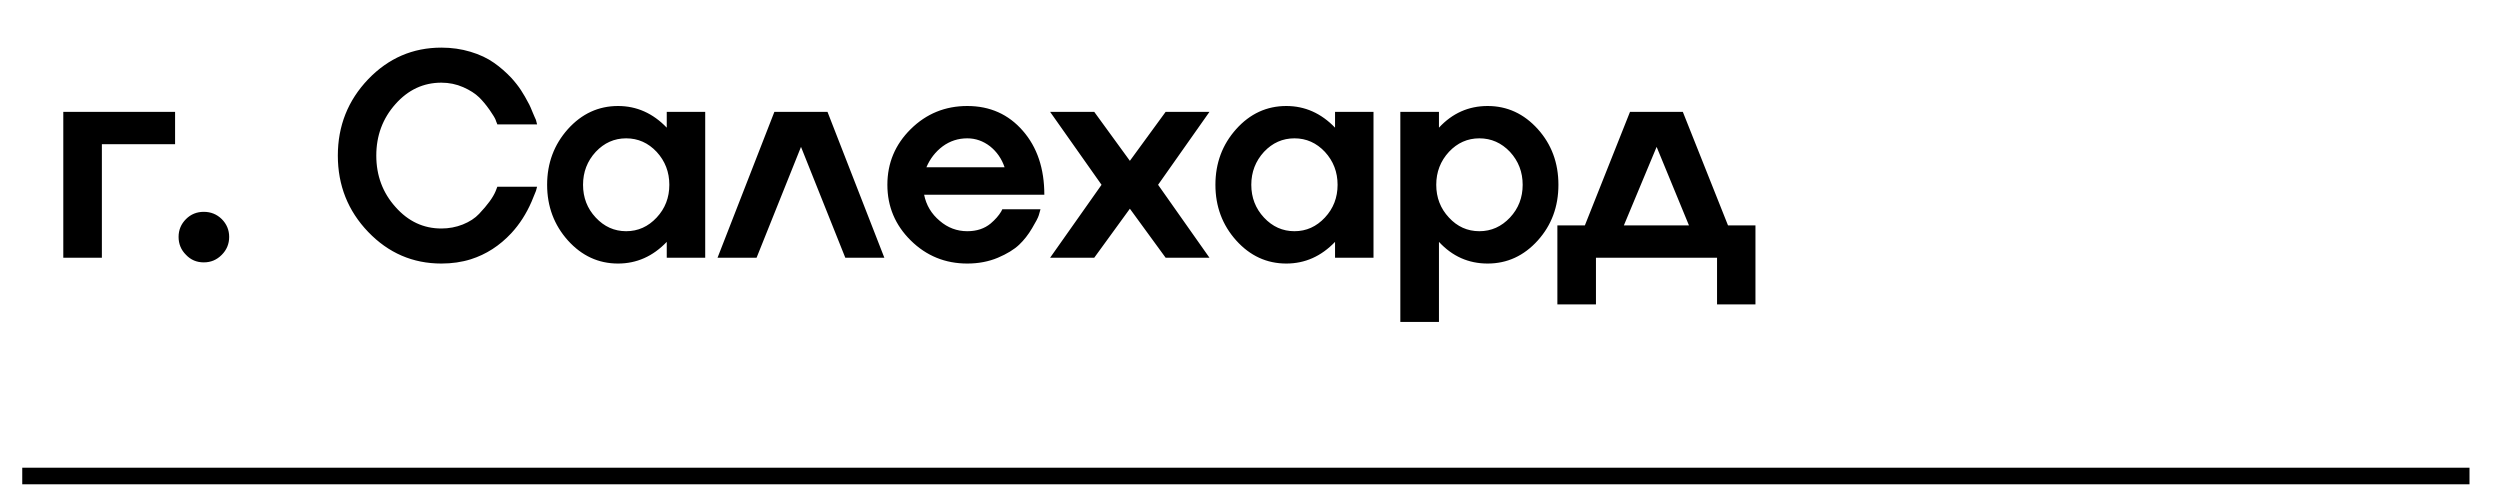
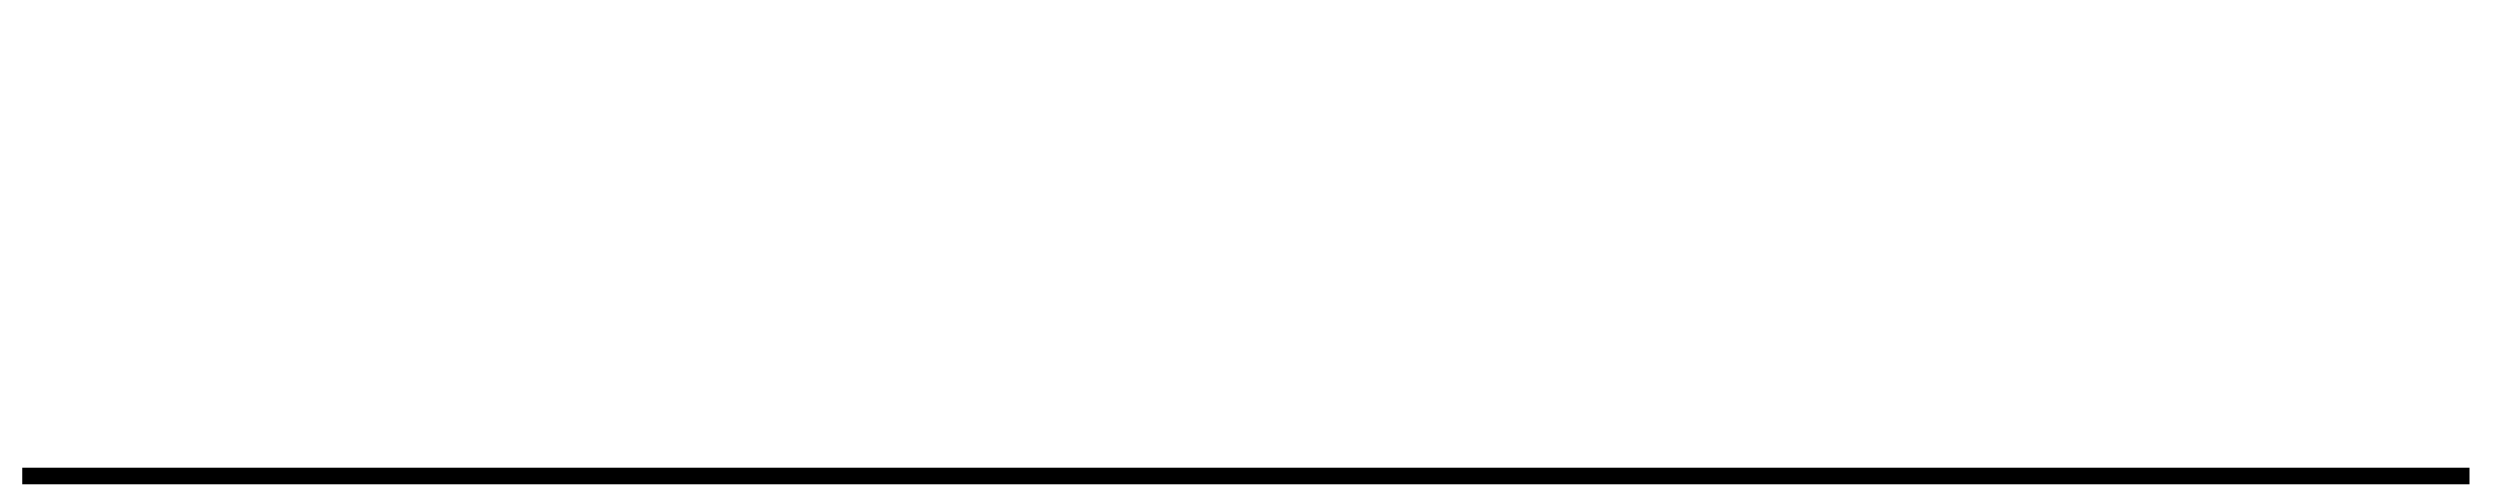
<svg xmlns="http://www.w3.org/2000/svg" width="60" height="12" viewBox="0 0 60 12" fill="none">
-   <path d="M1.519 6.185V2.685H4.202V3.46H2.445V6.185H1.519ZM4.464 5.258C4.58 5.142 4.723 5.084 4.891 5.084C5.06 5.084 5.203 5.142 5.322 5.258C5.44 5.377 5.5 5.519 5.5 5.686C5.5 5.854 5.44 5.998 5.322 6.116C5.203 6.237 5.06 6.297 4.891 6.297C4.72 6.297 4.578 6.237 4.464 6.116C4.345 5.998 4.286 5.854 4.286 5.686C4.286 5.519 4.345 5.377 4.464 5.258ZM10.593 5.484C10.773 5.484 10.944 5.452 11.106 5.388C11.27 5.322 11.401 5.237 11.499 5.132C11.702 4.918 11.834 4.736 11.895 4.588L11.936 4.482H12.89C12.888 4.496 12.879 4.529 12.863 4.582C12.828 4.67 12.793 4.757 12.757 4.841C12.631 5.131 12.47 5.382 12.271 5.597C11.991 5.897 11.667 6.106 11.301 6.222C11.082 6.291 10.846 6.325 10.593 6.325C9.907 6.325 9.322 6.072 8.836 5.566C8.351 5.06 8.108 4.449 8.108 3.734C8.108 3.021 8.351 2.41 8.836 1.902C9.322 1.396 9.907 1.143 10.593 1.143C10.839 1.143 11.072 1.176 11.29 1.242C11.511 1.308 11.7 1.397 11.858 1.509C12.004 1.611 12.141 1.731 12.271 1.868C12.315 1.916 12.357 1.966 12.398 2.018C12.439 2.07 12.474 2.119 12.504 2.165C12.533 2.211 12.564 2.261 12.596 2.315C12.628 2.37 12.653 2.416 12.671 2.452C12.692 2.486 12.713 2.53 12.736 2.582C12.759 2.634 12.775 2.673 12.784 2.698C12.795 2.721 12.81 2.755 12.828 2.801C12.849 2.846 12.86 2.873 12.863 2.879L12.89 2.985H11.936C11.934 2.981 11.931 2.972 11.926 2.958C11.921 2.944 11.916 2.931 11.909 2.917C11.904 2.903 11.9 2.89 11.895 2.876C11.877 2.83 11.829 2.752 11.752 2.64C11.665 2.517 11.581 2.416 11.499 2.336C11.405 2.245 11.279 2.164 11.119 2.093C10.953 2.02 10.778 1.984 10.593 1.984C10.162 1.984 9.796 2.155 9.492 2.497C9.185 2.841 9.031 3.253 9.031 3.734C9.031 4.215 9.185 4.626 9.492 4.968C9.796 5.312 10.162 5.484 10.593 5.484ZM16.002 3.064V2.685H16.925V6.185H16.002V5.805C15.67 6.152 15.28 6.325 14.833 6.325C14.364 6.325 13.963 6.14 13.63 5.771C13.298 5.4 13.131 4.954 13.131 4.435C13.131 3.915 13.298 3.47 13.63 3.098C13.963 2.729 14.364 2.544 14.833 2.544C15.28 2.544 15.67 2.718 16.002 3.064ZM14.297 5.221C14.5 5.439 14.743 5.549 15.028 5.549C15.313 5.549 15.557 5.439 15.76 5.221C15.963 5.004 16.064 4.742 16.064 4.435C16.064 4.129 15.963 3.866 15.76 3.645C15.557 3.429 15.313 3.32 15.028 3.32C14.743 3.32 14.5 3.429 14.297 3.645C14.094 3.866 13.993 4.129 13.993 4.435C13.993 4.742 14.094 5.004 14.297 5.221ZM18.585 2.685H19.86L21.224 6.185H20.287L19.224 3.525L18.158 6.185H17.221L18.585 2.685ZM23.215 5.549C23.441 5.549 23.627 5.487 23.776 5.364C23.887 5.269 23.971 5.173 24.028 5.077L24.056 5.022H24.972C24.96 5.059 24.947 5.107 24.931 5.166C24.913 5.225 24.859 5.329 24.77 5.477C24.679 5.632 24.575 5.764 24.459 5.874C24.336 5.99 24.166 6.093 23.95 6.185C23.729 6.278 23.484 6.325 23.215 6.325C22.684 6.325 22.232 6.14 21.858 5.771C21.484 5.402 21.297 4.956 21.297 4.435C21.297 3.913 21.484 3.467 21.858 3.098C22.232 2.729 22.684 2.544 23.215 2.544C23.759 2.544 24.204 2.743 24.548 3.139C24.892 3.533 25.064 4.045 25.064 4.674H22.179C22.229 4.924 22.354 5.133 22.552 5.299C22.745 5.466 22.967 5.549 23.215 5.549ZM23.215 3.32C22.996 3.32 22.799 3.384 22.624 3.512C22.451 3.642 22.321 3.809 22.234 4.014H24.11C24.04 3.809 23.924 3.642 23.762 3.512C23.596 3.384 23.413 3.32 23.215 3.32ZM27.975 2.685H29.027L27.794 4.435L29.027 6.185H27.975L27.117 5.009L26.262 6.185H25.203L26.437 4.435L25.203 2.685H26.262L27.117 3.86L27.975 2.685ZM32.041 3.064V2.685H32.964V6.185H32.041V5.805C31.708 6.152 31.319 6.325 30.872 6.325C30.402 6.325 30.001 6.14 29.669 5.771C29.336 5.4 29.17 4.954 29.17 4.435C29.17 3.915 29.336 3.47 29.669 3.098C30.001 2.729 30.402 2.544 30.872 2.544C31.319 2.544 31.708 2.718 32.041 3.064ZM30.335 5.221C30.538 5.439 30.782 5.549 31.067 5.549C31.352 5.549 31.595 5.439 31.798 5.221C32.001 5.004 32.102 4.742 32.102 4.435C32.102 4.129 32.001 3.866 31.798 3.645C31.595 3.429 31.352 3.32 31.067 3.32C30.782 3.32 30.538 3.429 30.335 3.645C30.133 3.866 30.031 4.129 30.031 4.435C30.031 4.742 30.133 5.004 30.335 5.221ZM35.703 2.544C36.173 2.544 36.574 2.729 36.907 3.098C37.237 3.465 37.402 3.91 37.402 4.435C37.402 4.959 37.237 5.404 36.907 5.771C36.574 6.14 36.173 6.325 35.703 6.325C35.245 6.325 34.856 6.152 34.535 5.805V7.726H33.608V2.685H34.535V3.064C34.856 2.718 35.245 2.544 35.703 2.544ZM34.774 5.221C34.974 5.439 35.218 5.549 35.505 5.549C35.79 5.549 36.035 5.439 36.24 5.221C36.443 5.004 36.544 4.742 36.544 4.435C36.544 4.129 36.443 3.866 36.24 3.645C36.035 3.429 35.79 3.32 35.505 3.32C35.22 3.32 34.977 3.429 34.774 3.645C34.571 3.866 34.47 4.129 34.47 4.435C34.47 4.742 34.571 5.004 34.774 5.221ZM40.388 2.685L41.472 5.409H42.131V7.306H41.209V6.185H38.303V7.306H37.377V5.409H38.037L39.12 2.685H40.388ZM39.759 3.525L38.973 5.409H40.535L39.759 3.525Z" fill="black" />
  <line x1="0.534" y1="11.424" x2="59.268" y2="11.424" stroke="black" stroke-width="0.398" />
</svg>